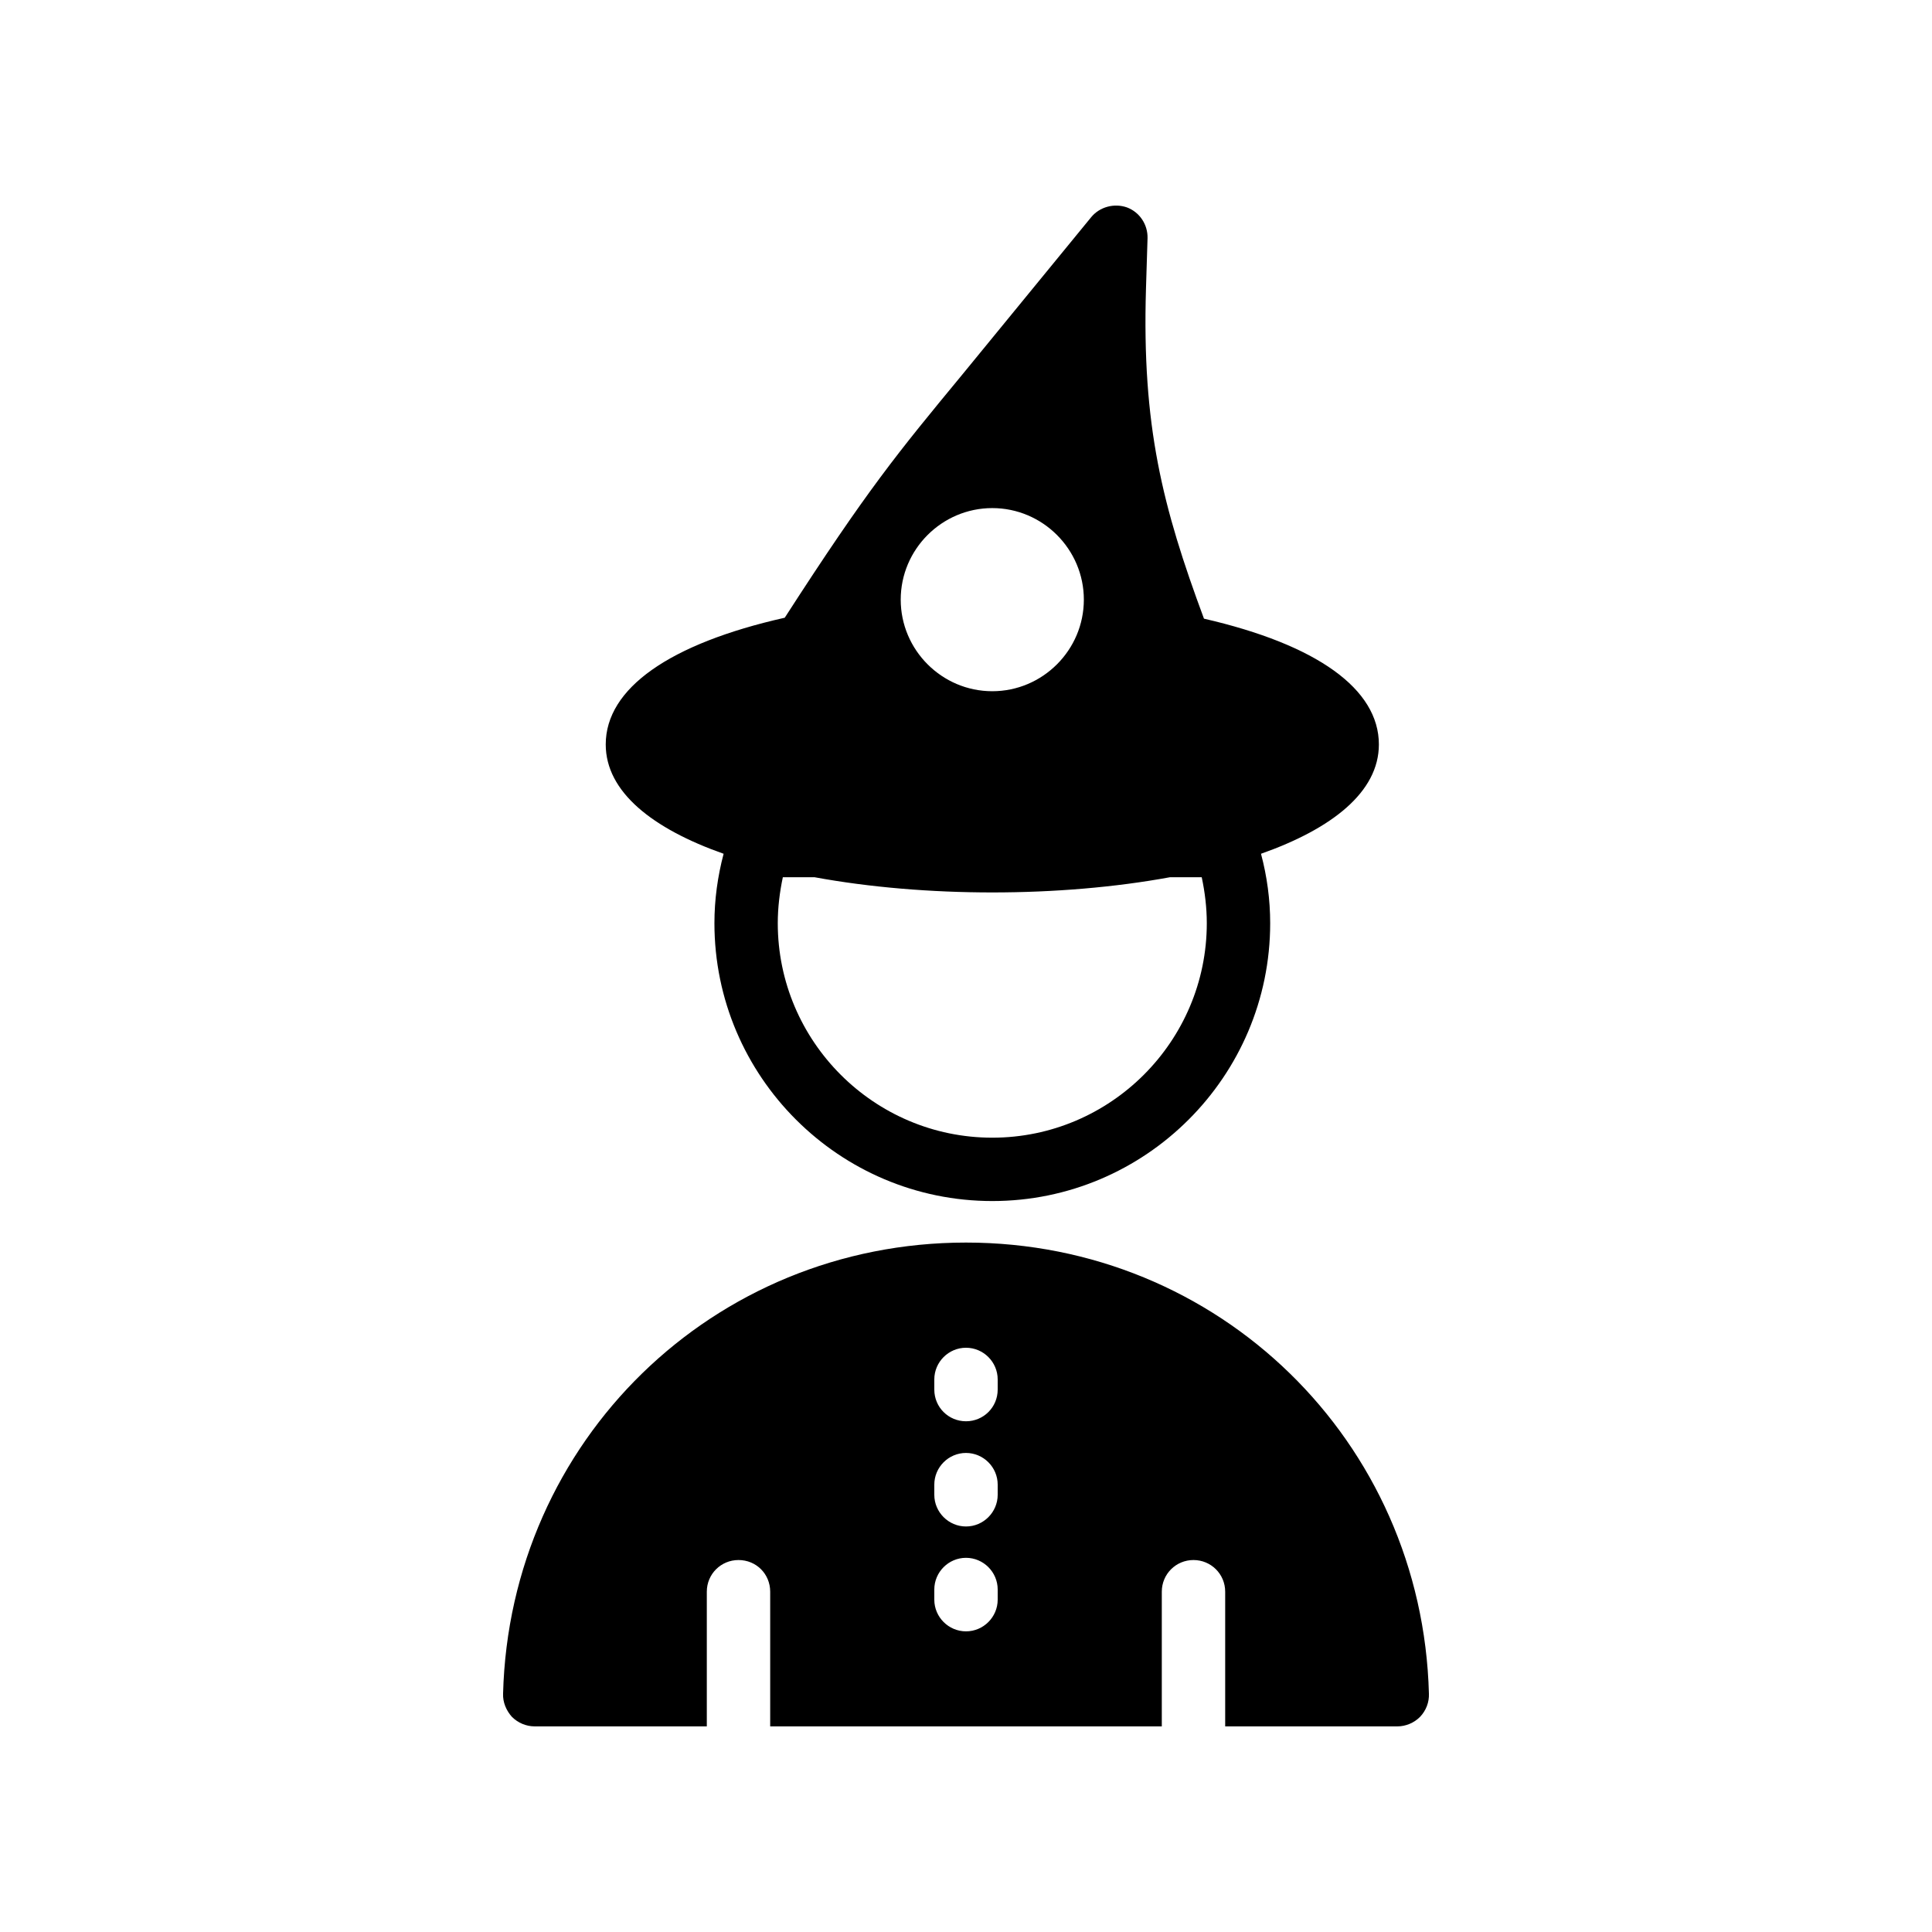
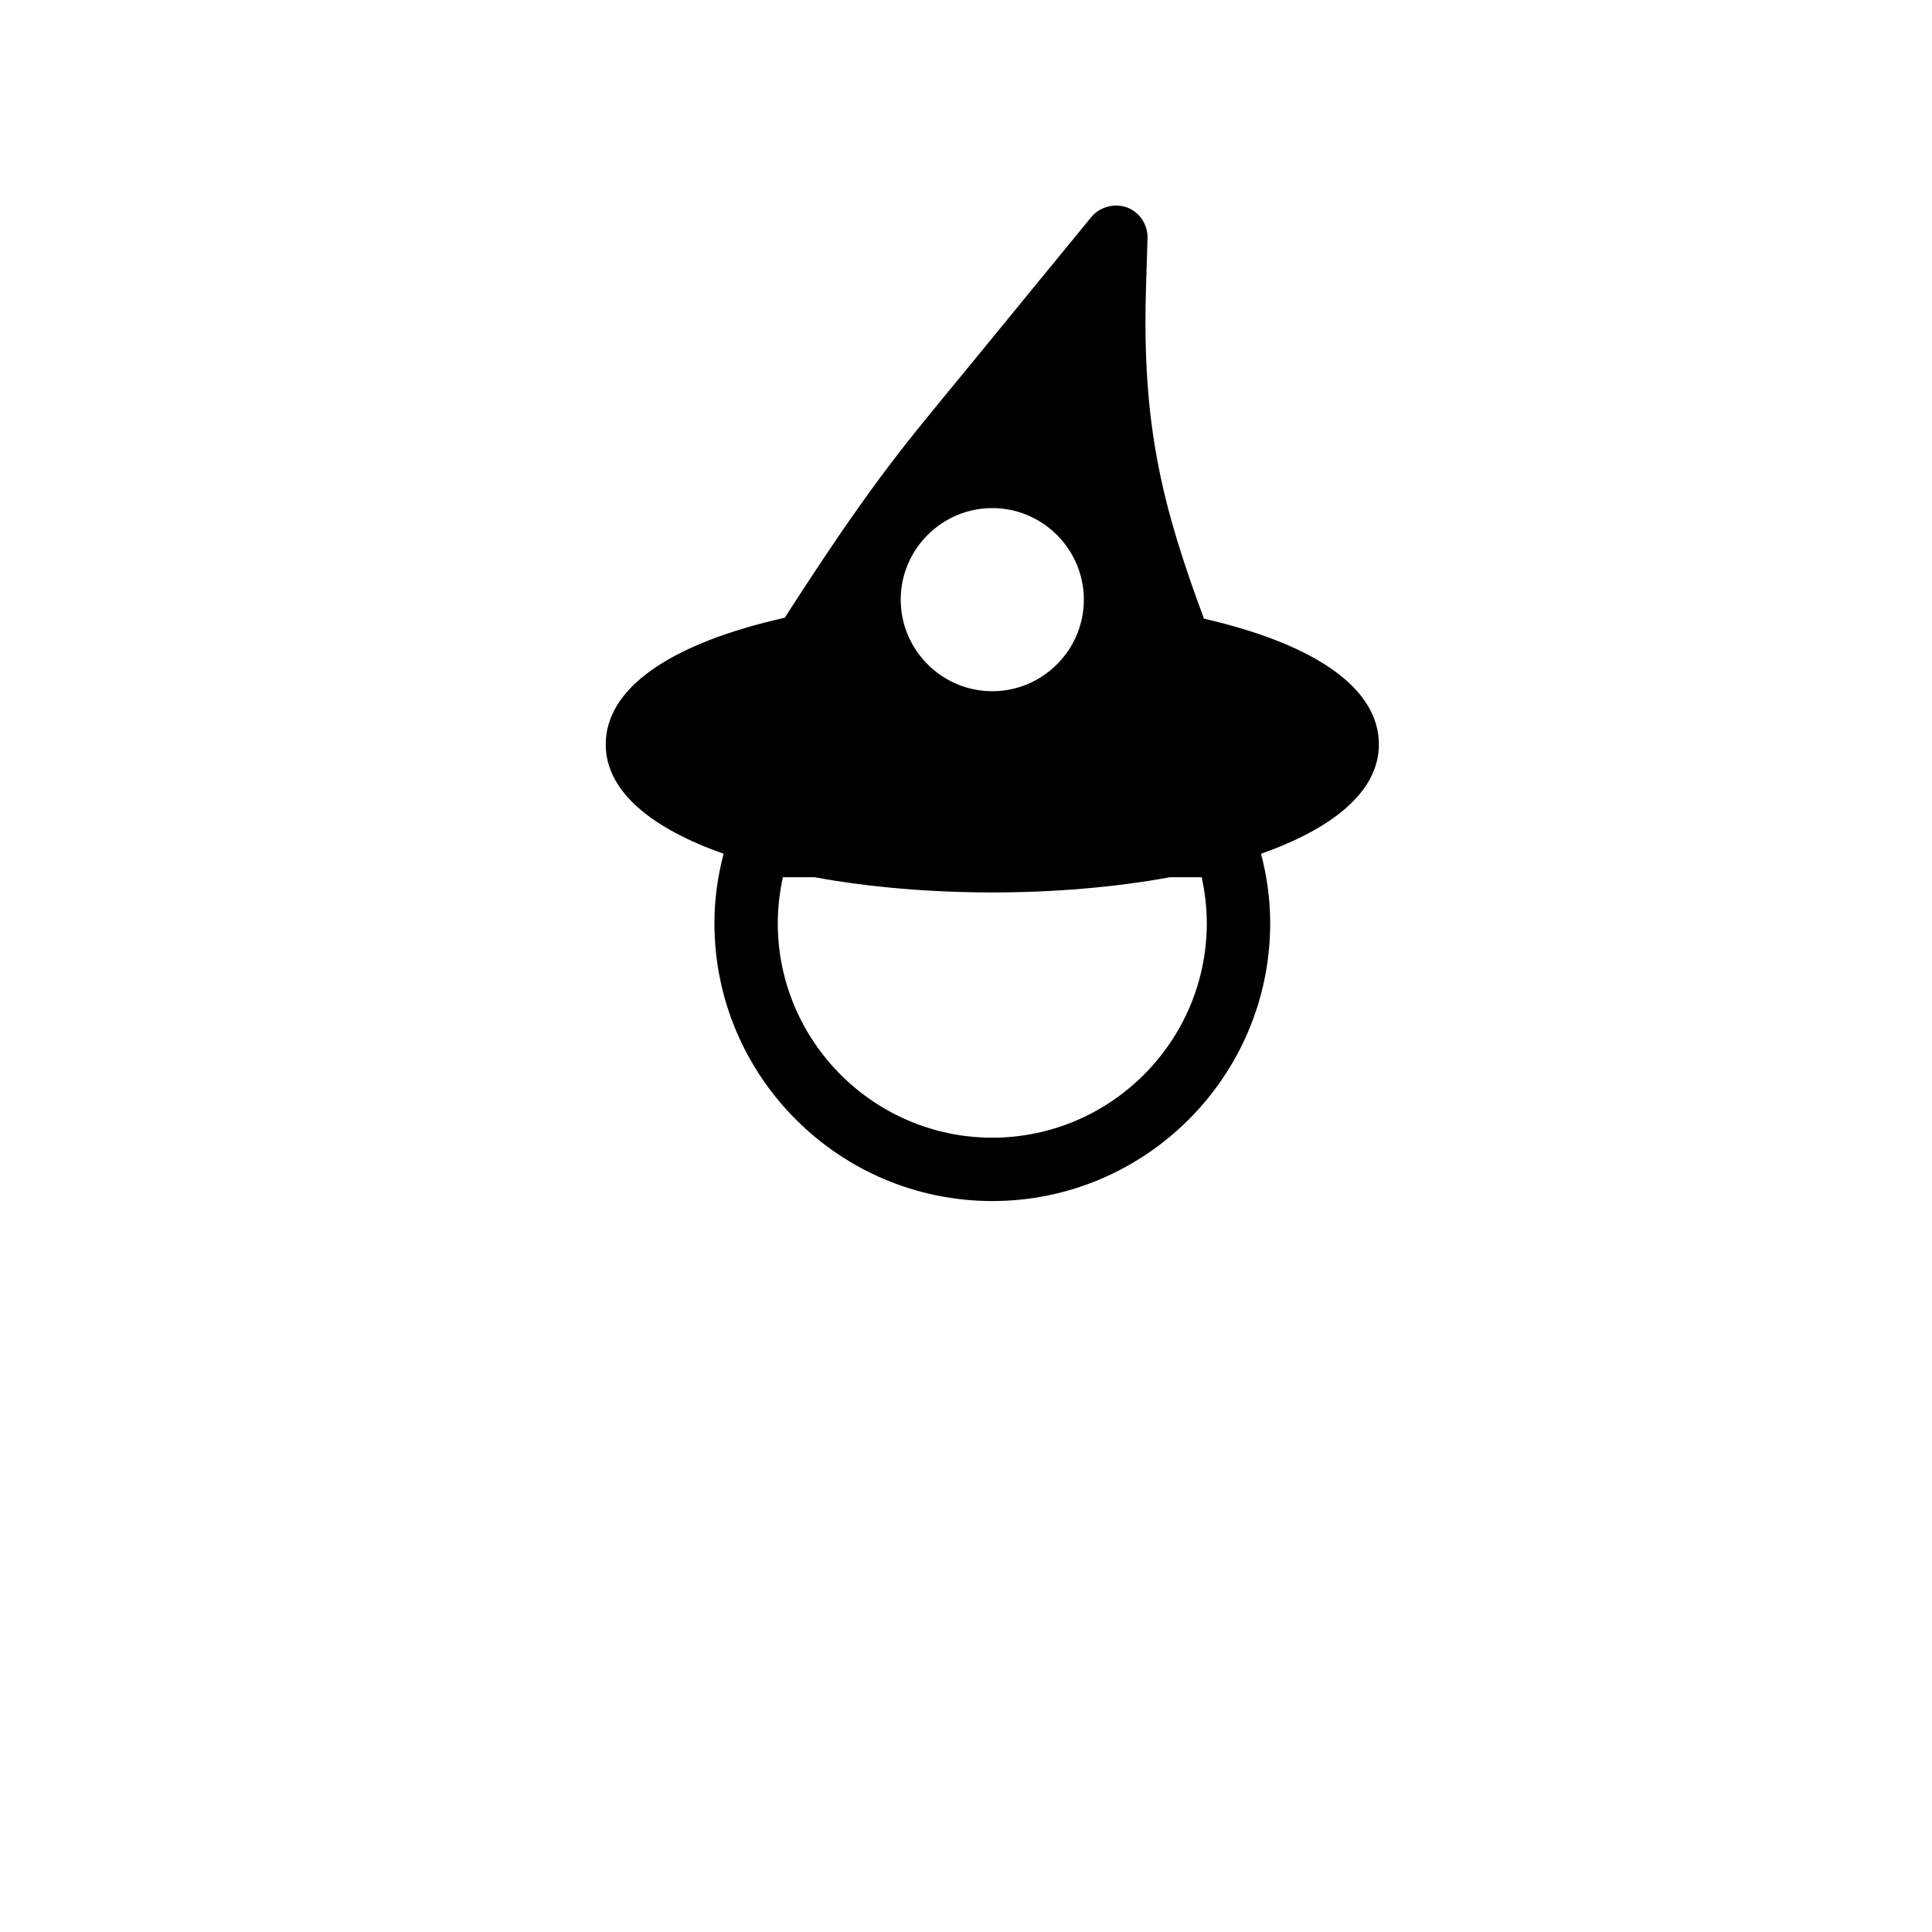
<svg xmlns="http://www.w3.org/2000/svg" fill="#000000" width="800px" height="800px" version="1.1" viewBox="144 144 512 512">
  <g>
    <path d="m448.11 207.11c0.082-3.609-2.098-6.887-5.457-8.145-3.359-1.176-7.223-0.168-9.488 2.602l-34.176 41.734c-17.047 20.656-25.105 30.395-47.023 64.402-30.566 6.887-47.441 18.727-47.441 33.586 0 12.594 12.426 22.336 31.238 28.969-1.594 6.047-2.434 12.176-2.434 18.391 0 40.641 33.082 73.641 73.641 73.641s73.641-33 73.641-73.641c0-6.215-0.84-12.426-2.434-18.391 18.809-6.633 31.238-16.375 31.238-28.969 0-14.695-16.375-26.449-46.352-33.336-11-29.641-16.457-51.051-15.367-87.496zm-41.145 71.539c13.352 0 24.266 10.914 24.266 24.266 0 13.352-10.914 24.266-24.266 24.266s-24.266-10.914-24.266-24.266c-0.004-13.348 10.914-24.266 24.266-24.266zm55.504 97.824c0.84 3.945 1.344 8.062 1.344 12.176 0 31.32-25.527 56.848-56.848 56.848s-56.848-25.527-56.848-56.848c0-4.113 0.504-8.23 1.344-12.176h8.398c14.609 2.688 30.898 4.031 47.105 4.031s32.496-1.344 47.105-4.031z" />
-     <path d="m451.89 601.51v-35.688c0-4.703 3.777-8.398 8.398-8.398 4.617 0 8.398 3.695 8.398 8.398v35.688h45.594c2.266 0 4.449-0.922 6.047-2.519 1.594-1.68 2.434-3.863 2.352-6.129-1.766-67.008-55.676-119.57-122.68-119.57-67.008 0-120.91 52.562-122.68 119.57-0.086 2.266 0.84 4.449 2.352 6.129 1.594 1.594 3.777 2.519 6.047 2.519h45.594v-35.688c0-4.703 3.777-8.398 8.398-8.398 4.703 0 8.398 3.695 8.398 8.398v35.688zm-60.289-91.945c0-4.617 3.777-8.398 8.398-8.398 4.617 0 8.398 3.777 8.398 8.398v2.688c0 4.703-3.777 8.398-8.398 8.398-4.617 0-8.398-3.695-8.398-8.398zm0 27.879c0-4.617 3.777-8.398 8.398-8.398 4.617 0 8.398 3.777 8.398 8.398v2.688c0 4.617-3.777 8.398-8.398 8.398-4.617 0-8.398-3.777-8.398-8.398zm0 27.793c0-4.617 3.777-8.398 8.398-8.398 4.617 0 8.398 3.777 8.398 8.398v2.688c0 4.617-3.777 8.398-8.398 8.398-4.617 0-8.398-3.777-8.398-8.398z" />
  </g>
</svg>